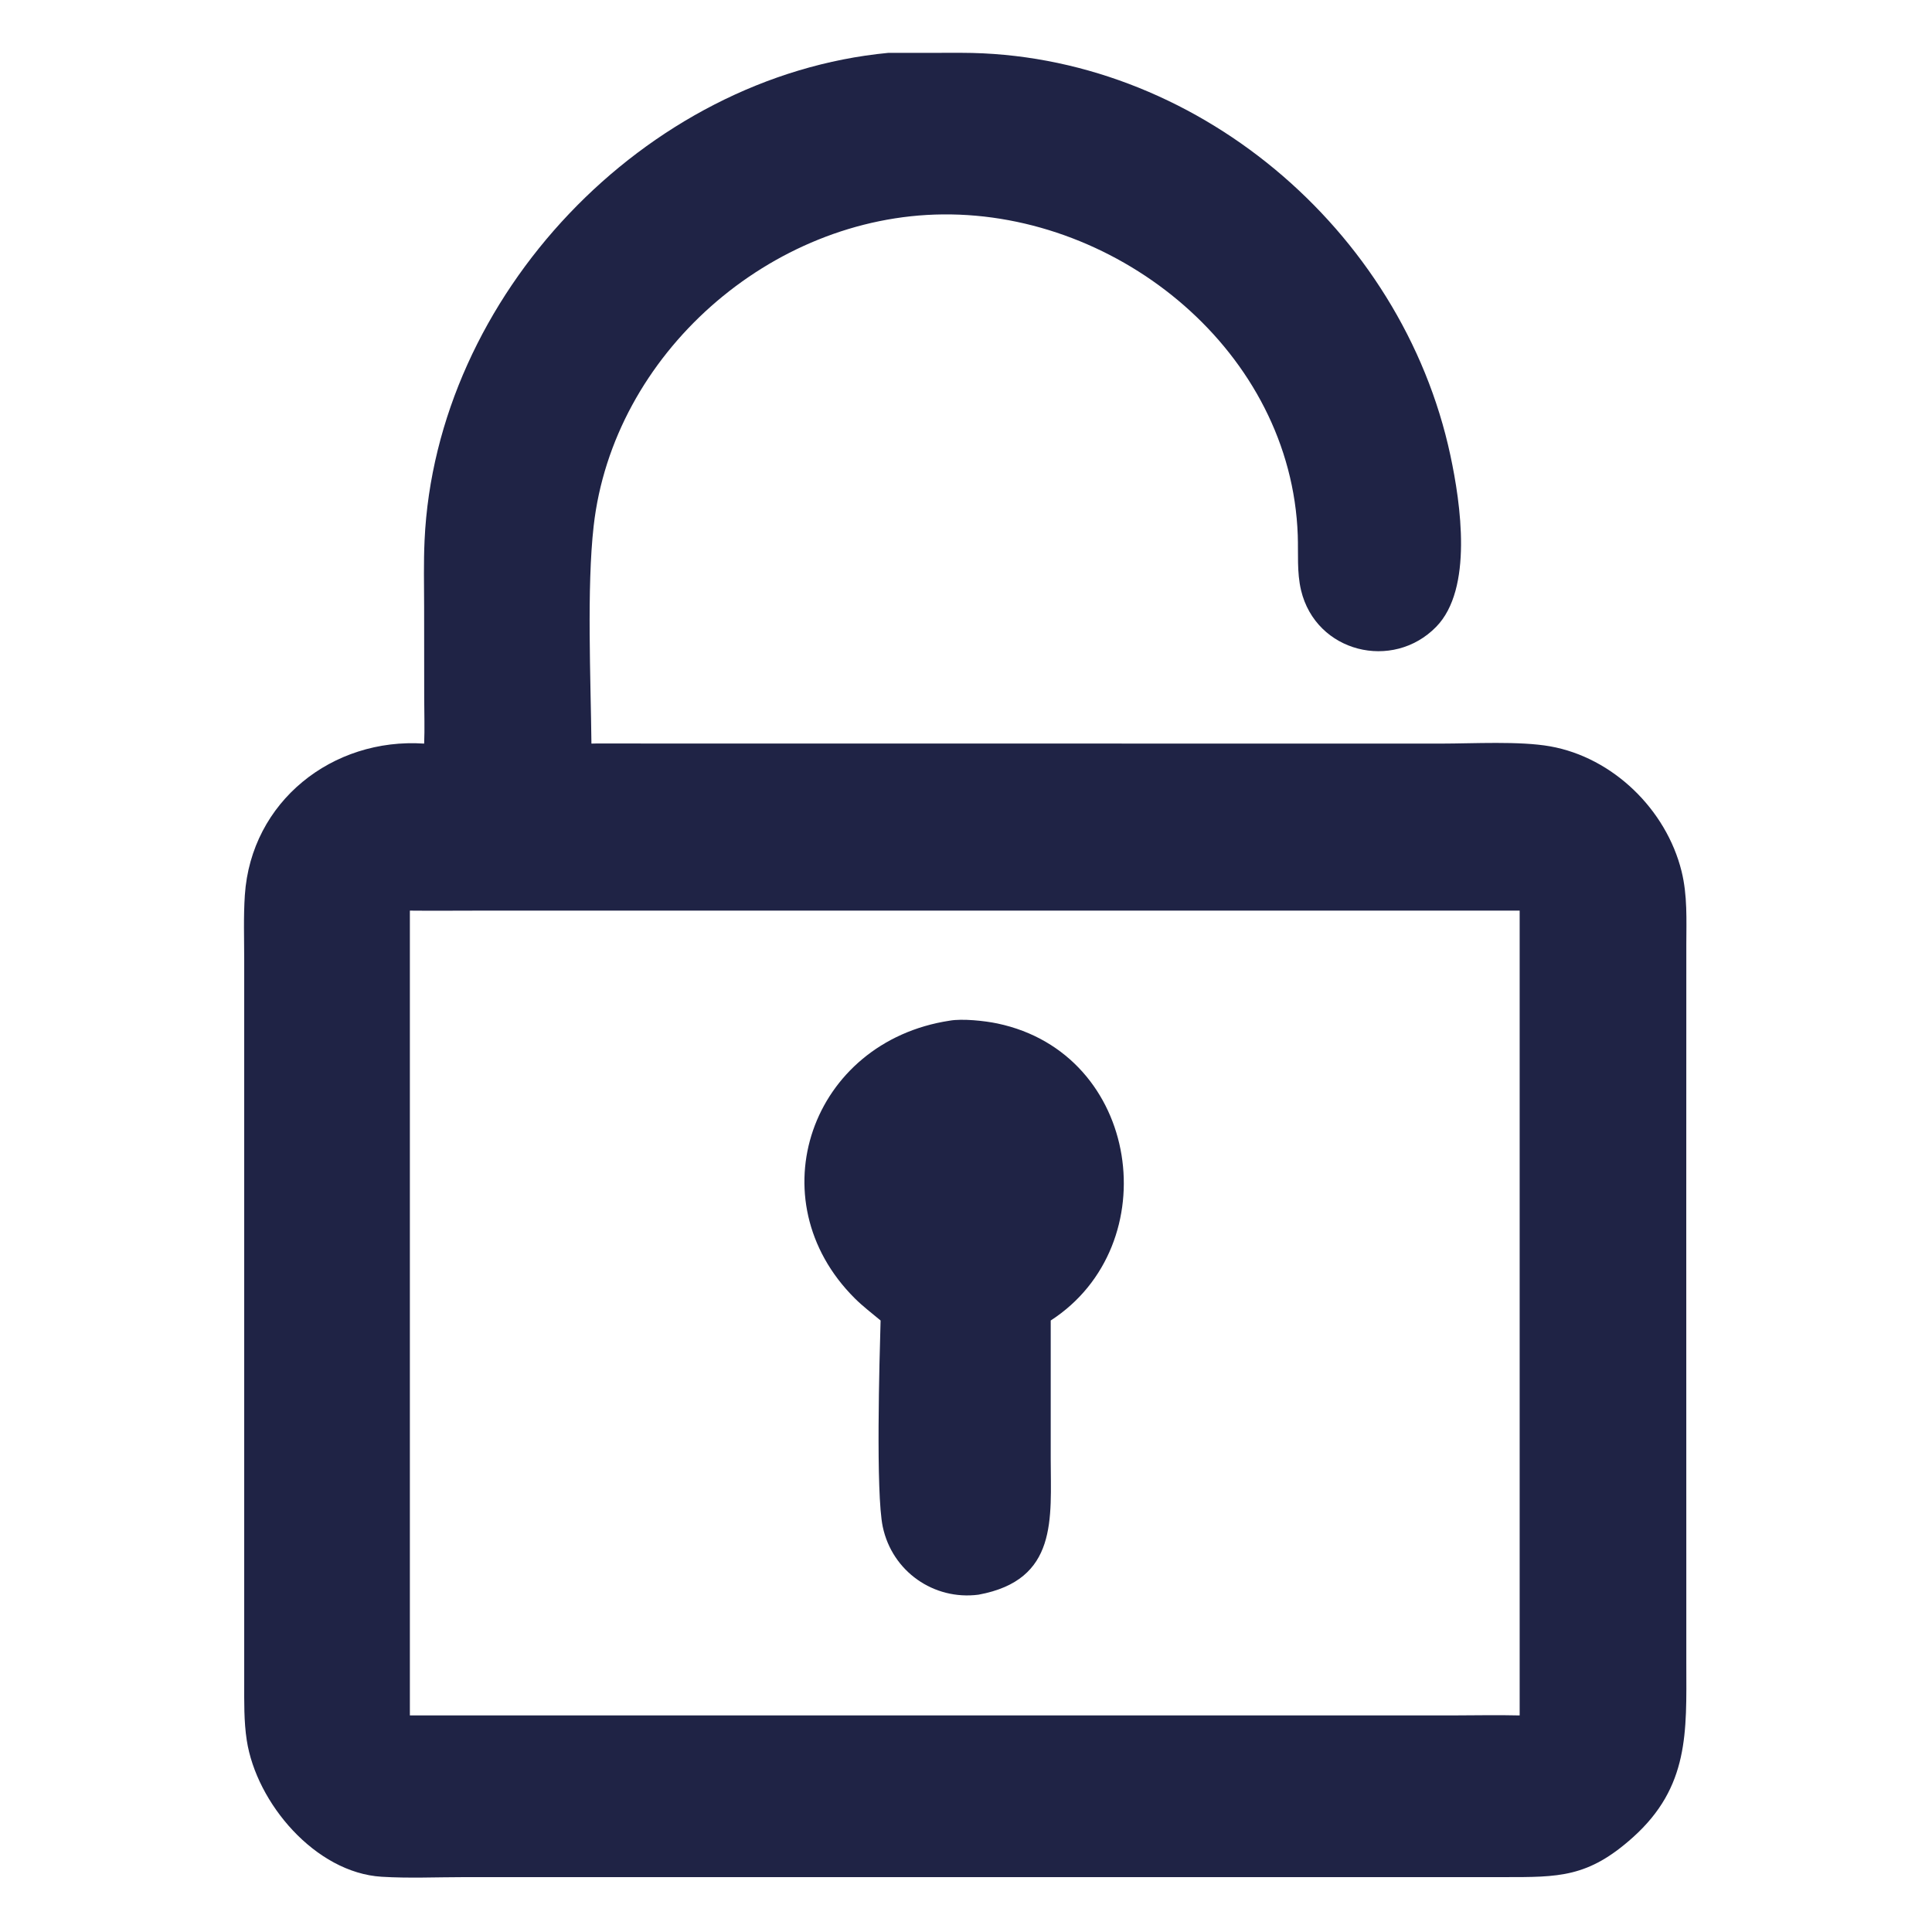
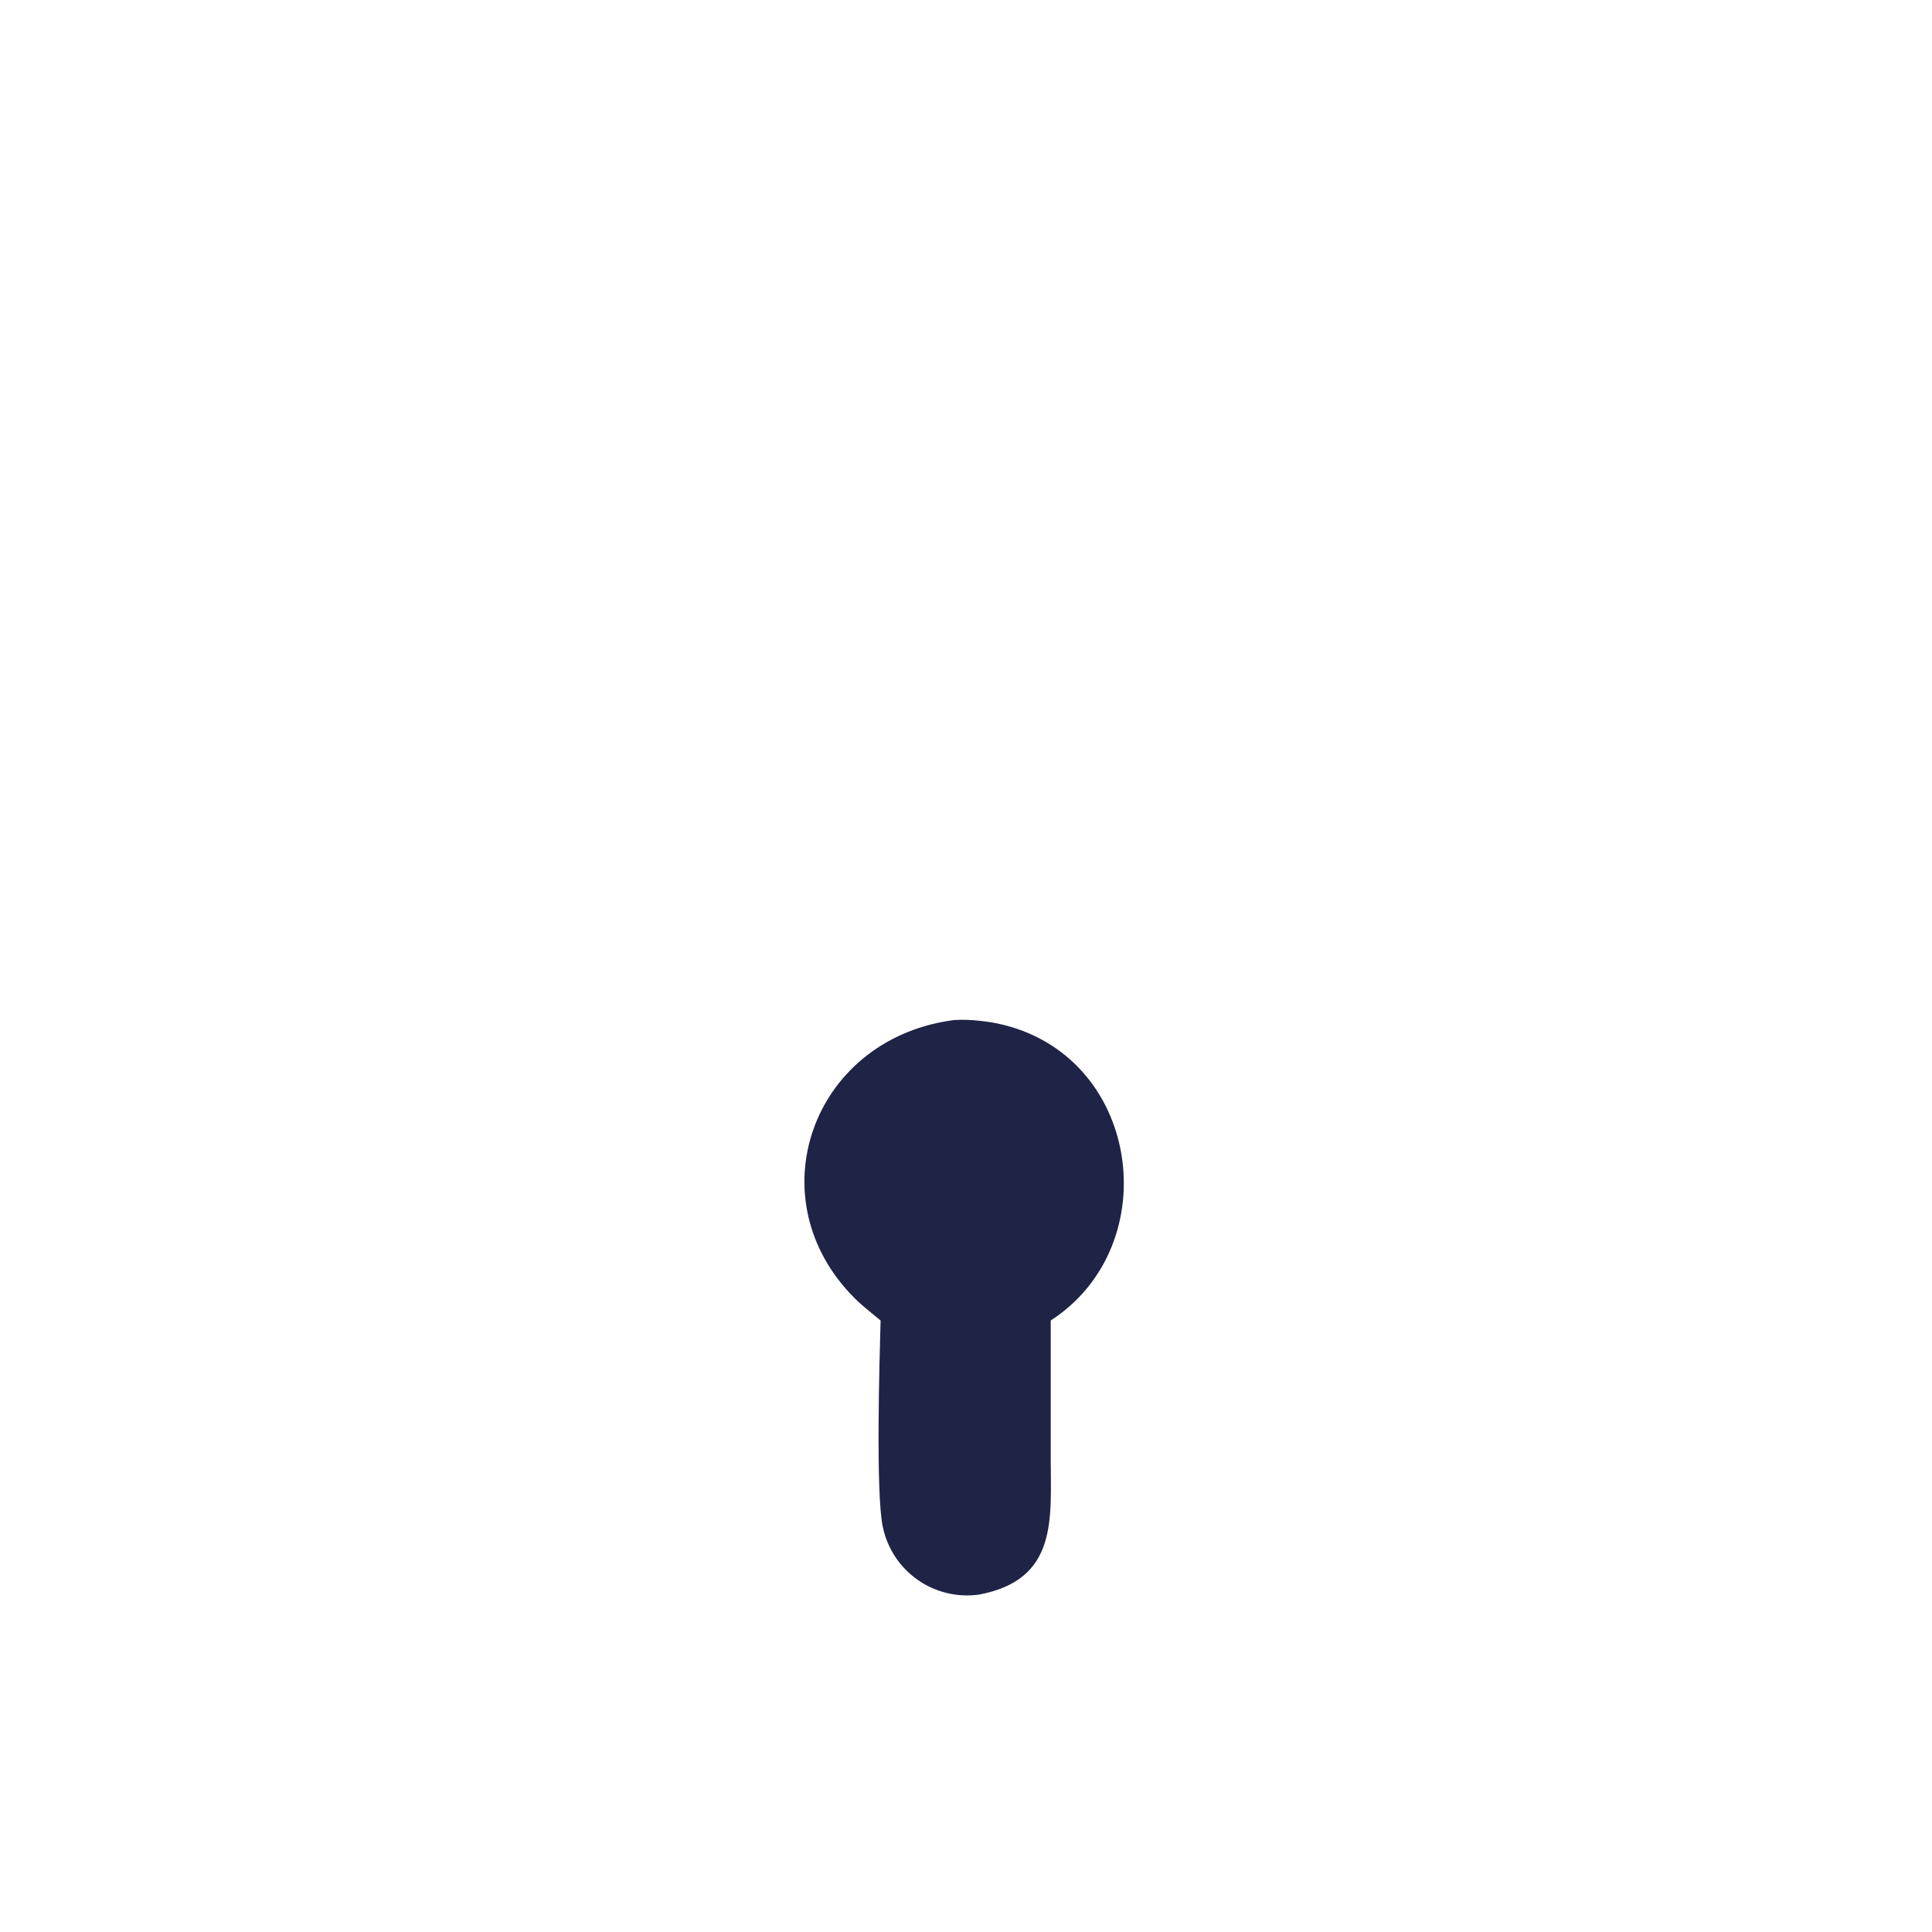
<svg xmlns="http://www.w3.org/2000/svg" width="82" height="82">
-   <path fill="#1F2345" transform="matrix(0.08 0 0 0.08 0 6.10352e-05)" d="M471.208 28.051L510.088 28.021C633.378 28.101 743.776 121.511 769.476 241.556C774.982 267.274 781.564 312.45 761.968 332.53C738.908 356.158 698.128 346.186 690.256 313.144C687.988 303.624 688.856 293.692 688.514 283.99C685.094 187.08 594.246 112.863 500.208 113.751C408.872 114.613 325.276 187.838 314.956 279.106C311.248 311.914 313.418 360.538 313.776 394.508C314.522 394.486 315.27 394.466 316.016 394.458L764.572 394.506C781.652 394.496 806.162 393.074 822.41 395.958C855.786 401.884 884.046 429.582 892.13 462.234C895.3 475.038 894.684 488.008 894.658 501.076L894.63 644.25L894.656 882.974C894.716 918.822 896.246 947.922 866.368 974.742C842.484 996.184 827.032 995.884 797.7 995.884L246.208 995.888C231.728 995.894 216.898 996.574 202.468 995.69C167.305 993.54 136.03 956.568 130.916 923.29C129.364 913.19 129.568 902.738 129.563 892.546L129.561 509.13C129.548 497.764 129.145 486.25 129.899 474.912C133.205 425.196 176.39 391.25 225.03 394.508C225.364 386.476 225.066 378.394 225.058 370.354L225.018 322C224.982 310.226 224.71 298.464 225.25 286.694C231.188 157.065 341.856 40.416 471.208 28.051ZM254.208 483.12C241.96 483.12 229.7 483.248 217.454 483.12L217.454 910.102L769.75 910.102C781.892 910.094 794.106 909.8 806.238 910.102L806.238 483.12L254.208 483.12Z" />
  <path fill="#1F2345" transform="matrix(0.08 0 0 0.08 0 6.10352e-05)" d="M503.852 541.502C510.514 540.318 522.396 541.574 529.102 542.98C605.294 558.968 619.238 660.606 557.448 700.574L557.446 773.87C557.454 805.536 561.508 838.25 519.12 846.044C495.408 849.12 473.326 833.692 468.334 809.996C464.564 792.106 466.592 721.358 467.19 700.574C462.59 696.716 457.744 693.054 453.49 688.816C400.93 636.456 430.22 552.682 503.852 541.502Z" />
</svg>